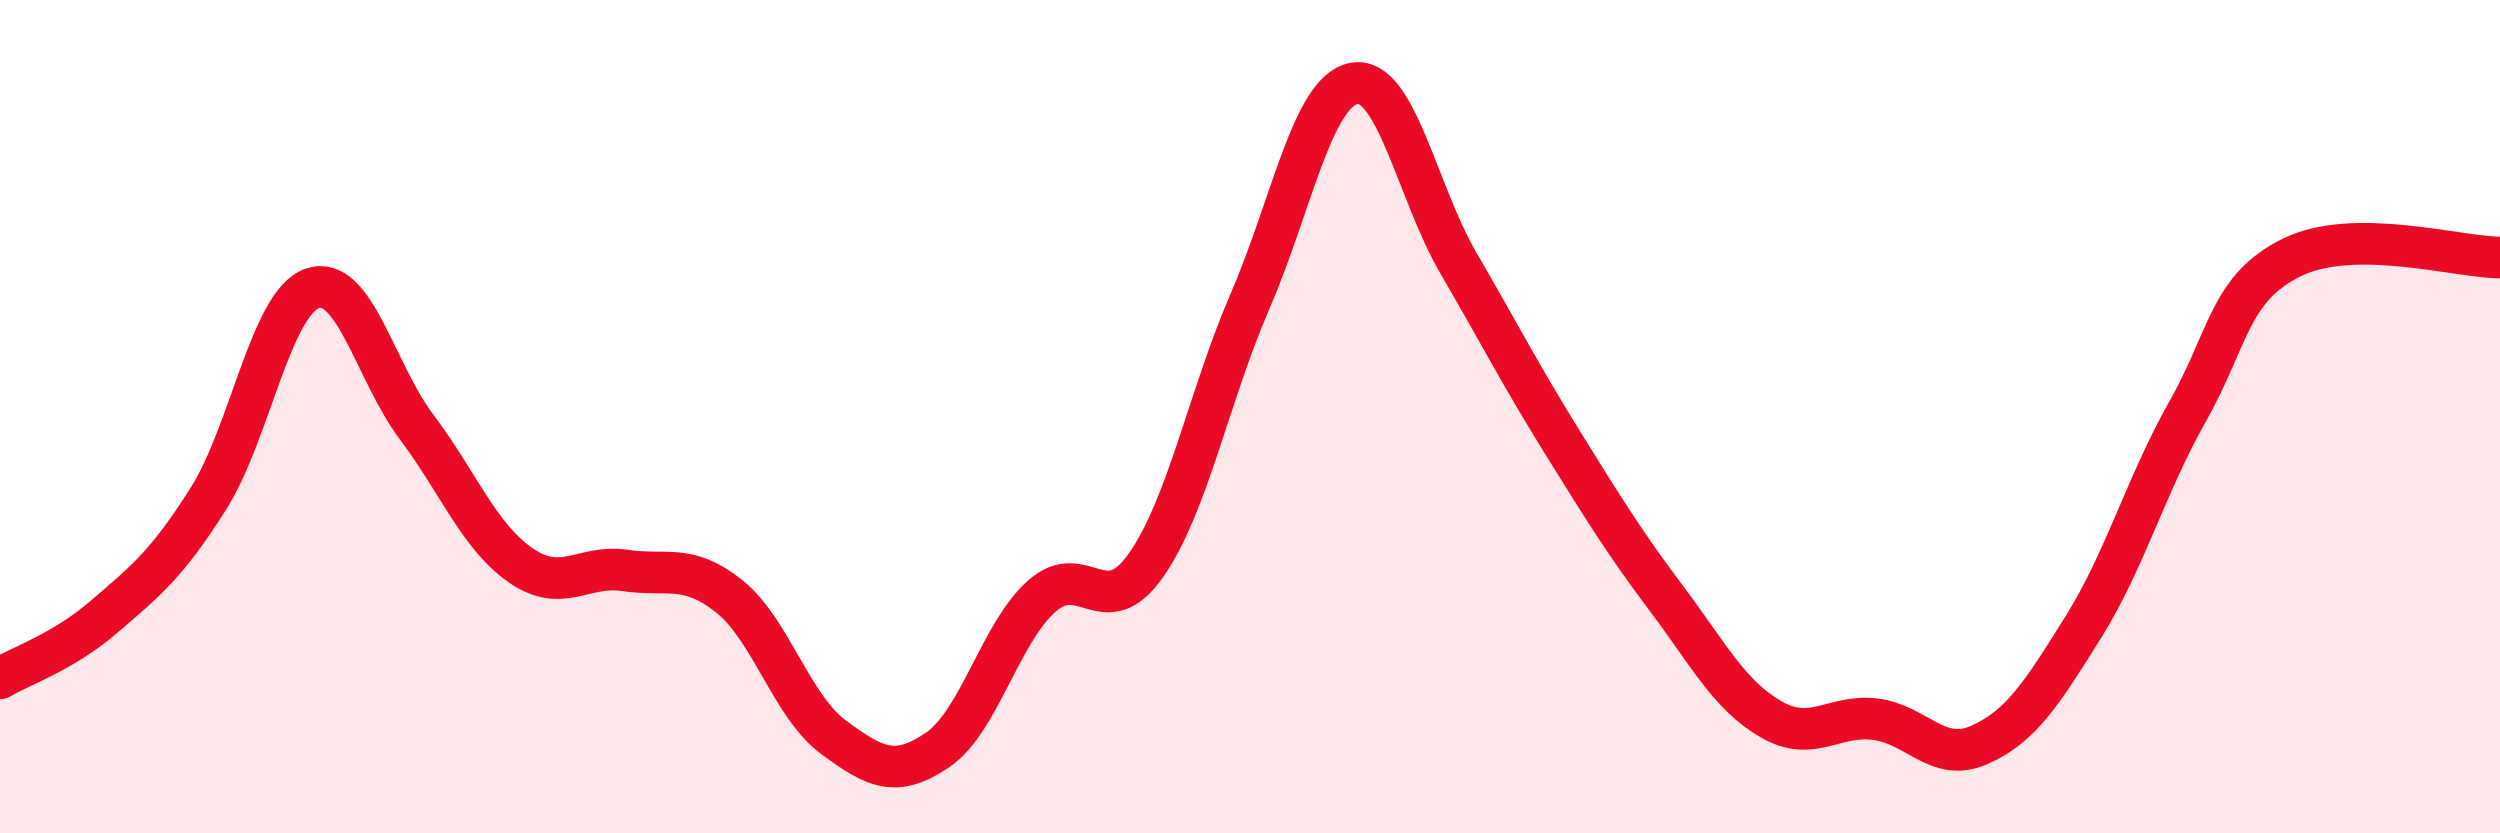
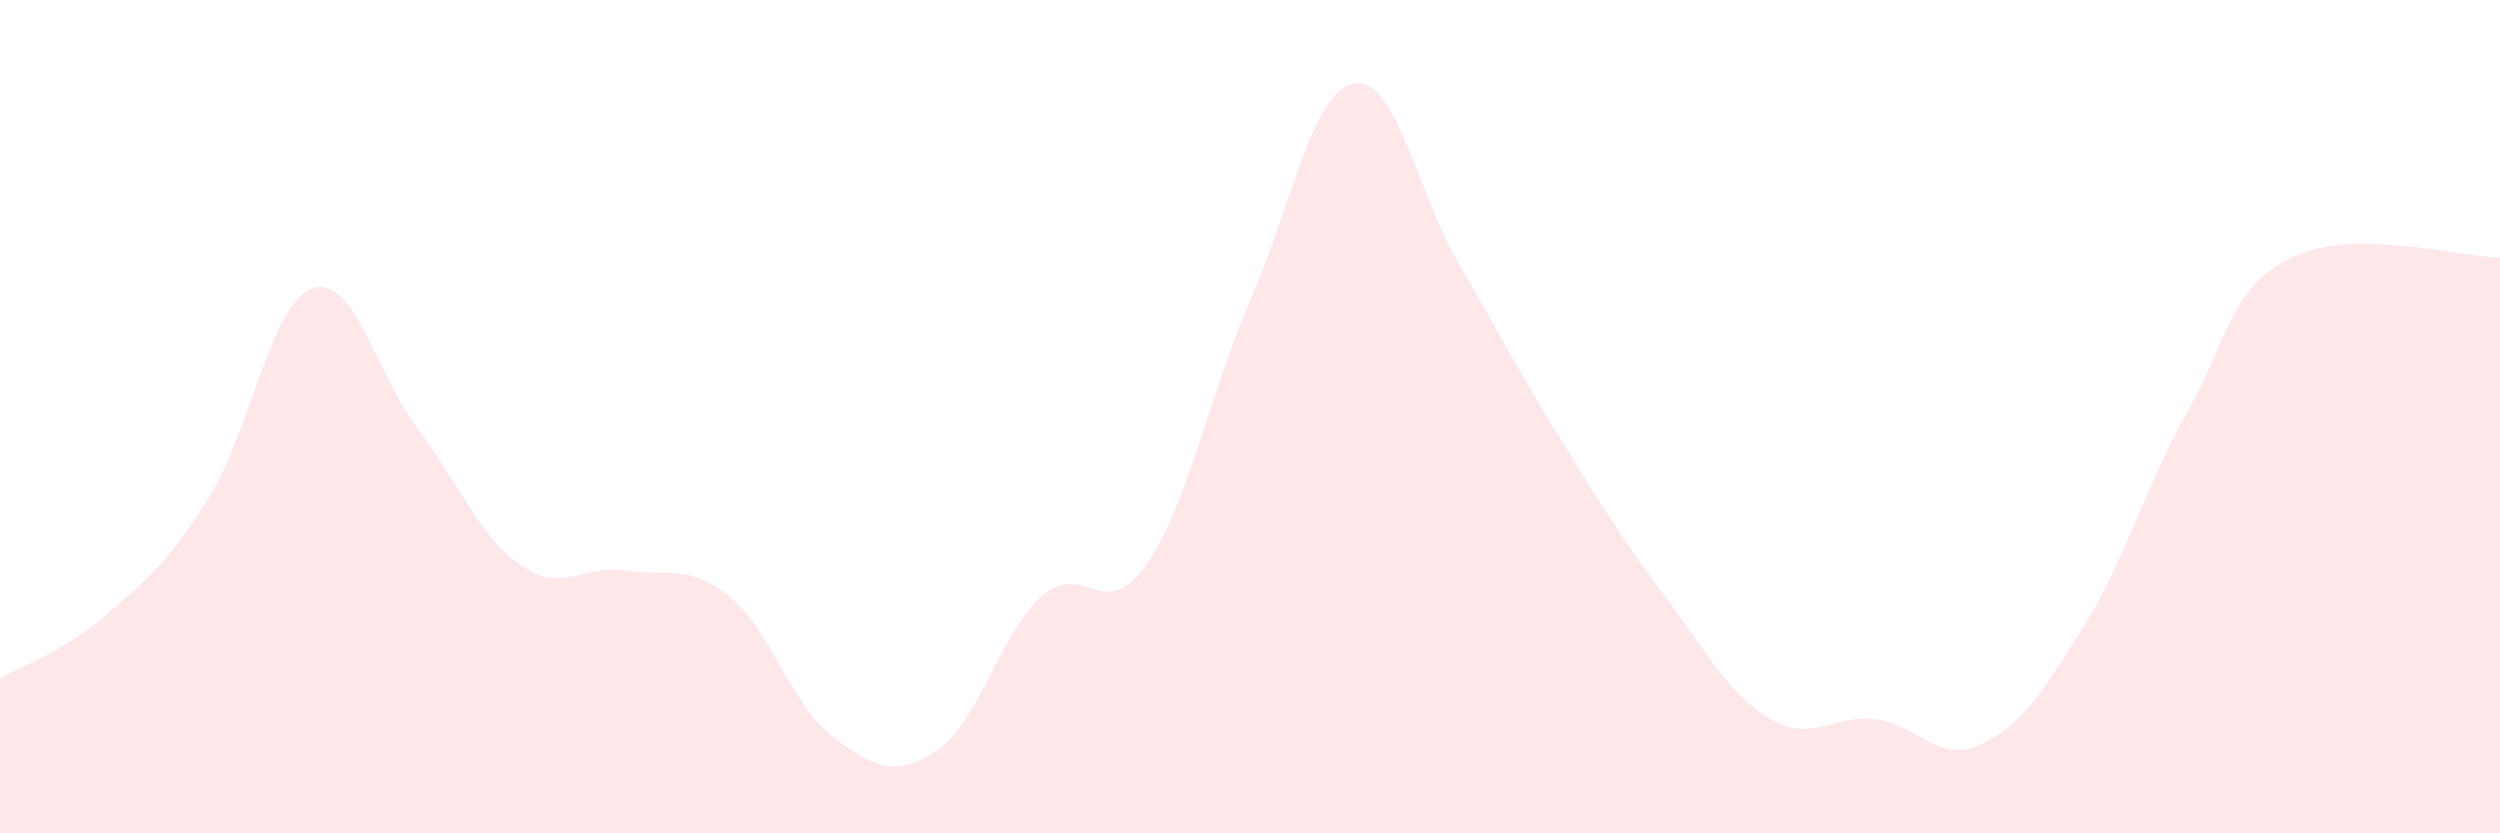
<svg xmlns="http://www.w3.org/2000/svg" width="60" height="20" viewBox="0 0 60 20">
  <path d="M 0,16.28 C 0.5,15.98 1.5,15.66 2.5,14.8 C 3.5,13.94 4,13.55 5,11.97 C 6,10.39 6.5,7.26 7.5,6.92 C 8.5,6.58 9,8.92 10,10.25 C 11,11.58 11.5,12.88 12.5,13.57 C 13.5,14.26 14,13.54 15,13.69 C 16,13.84 16.5,13.51 17.5,14.31 C 18.5,15.11 19,16.95 20,17.69 C 21,18.43 21.5,18.68 22.5,18 C 23.5,17.32 24,15.2 25,14.31 C 26,13.42 26.5,14.99 27.5,13.57 C 28.5,12.15 29,9.54 30,7.23 C 31,4.92 31.5,2.18 32.5,2 C 33.5,1.82 34,4.59 35,6.31 C 36,8.03 36.5,9.01 37.5,10.62 C 38.5,12.23 39,13.04 40,14.37 C 41,15.7 41.5,16.68 42.5,17.26 C 43.5,17.84 44,17.14 45,17.26 C 46,17.38 46.5,18.32 47.5,17.88 C 48.5,17.44 49,16.65 50,15.05 C 51,13.45 51.5,11.65 52.5,9.88 C 53.5,8.11 53.5,6.92 55,6.18 C 56.5,5.44 59,6.18 60,6.18L60 20L0 20Z" fill="#EB0A25" opacity="0.1" stroke-linecap="round" stroke-linejoin="round" />
-   <path d="M 0,16.28 C 0.5,15.98 1.5,15.66 2.5,14.8 C 3.5,13.94 4,13.55 5,11.97 C 6,10.39 6.5,7.26 7.5,6.92 C 8.5,6.58 9,8.92 10,10.25 C 11,11.58 11.5,12.88 12.5,13.57 C 13.5,14.26 14,13.54 15,13.69 C 16,13.84 16.5,13.51 17.5,14.31 C 18.5,15.11 19,16.95 20,17.69 C 21,18.43 21.5,18.68 22.5,18 C 23.5,17.32 24,15.2 25,14.31 C 26,13.42 26.5,14.99 27.5,13.57 C 28.5,12.15 29,9.54 30,7.23 C 31,4.92 31.5,2.18 32.5,2 C 33.5,1.82 34,4.59 35,6.31 C 36,8.03 36.5,9.01 37.5,10.62 C 38.5,12.23 39,13.04 40,14.37 C 41,15.7 41.5,16.68 42.5,17.26 C 43.5,17.84 44,17.14 45,17.26 C 46,17.38 46.5,18.32 47.5,17.88 C 48.5,17.44 49,16.65 50,15.05 C 51,13.45 51.5,11.65 52.5,9.88 C 53.5,8.11 53.5,6.92 55,6.18 C 56.5,5.44 59,6.18 60,6.18" stroke="#EB0A25" stroke-width="1" fill="none" stroke-linecap="round" stroke-linejoin="round" />
</svg>